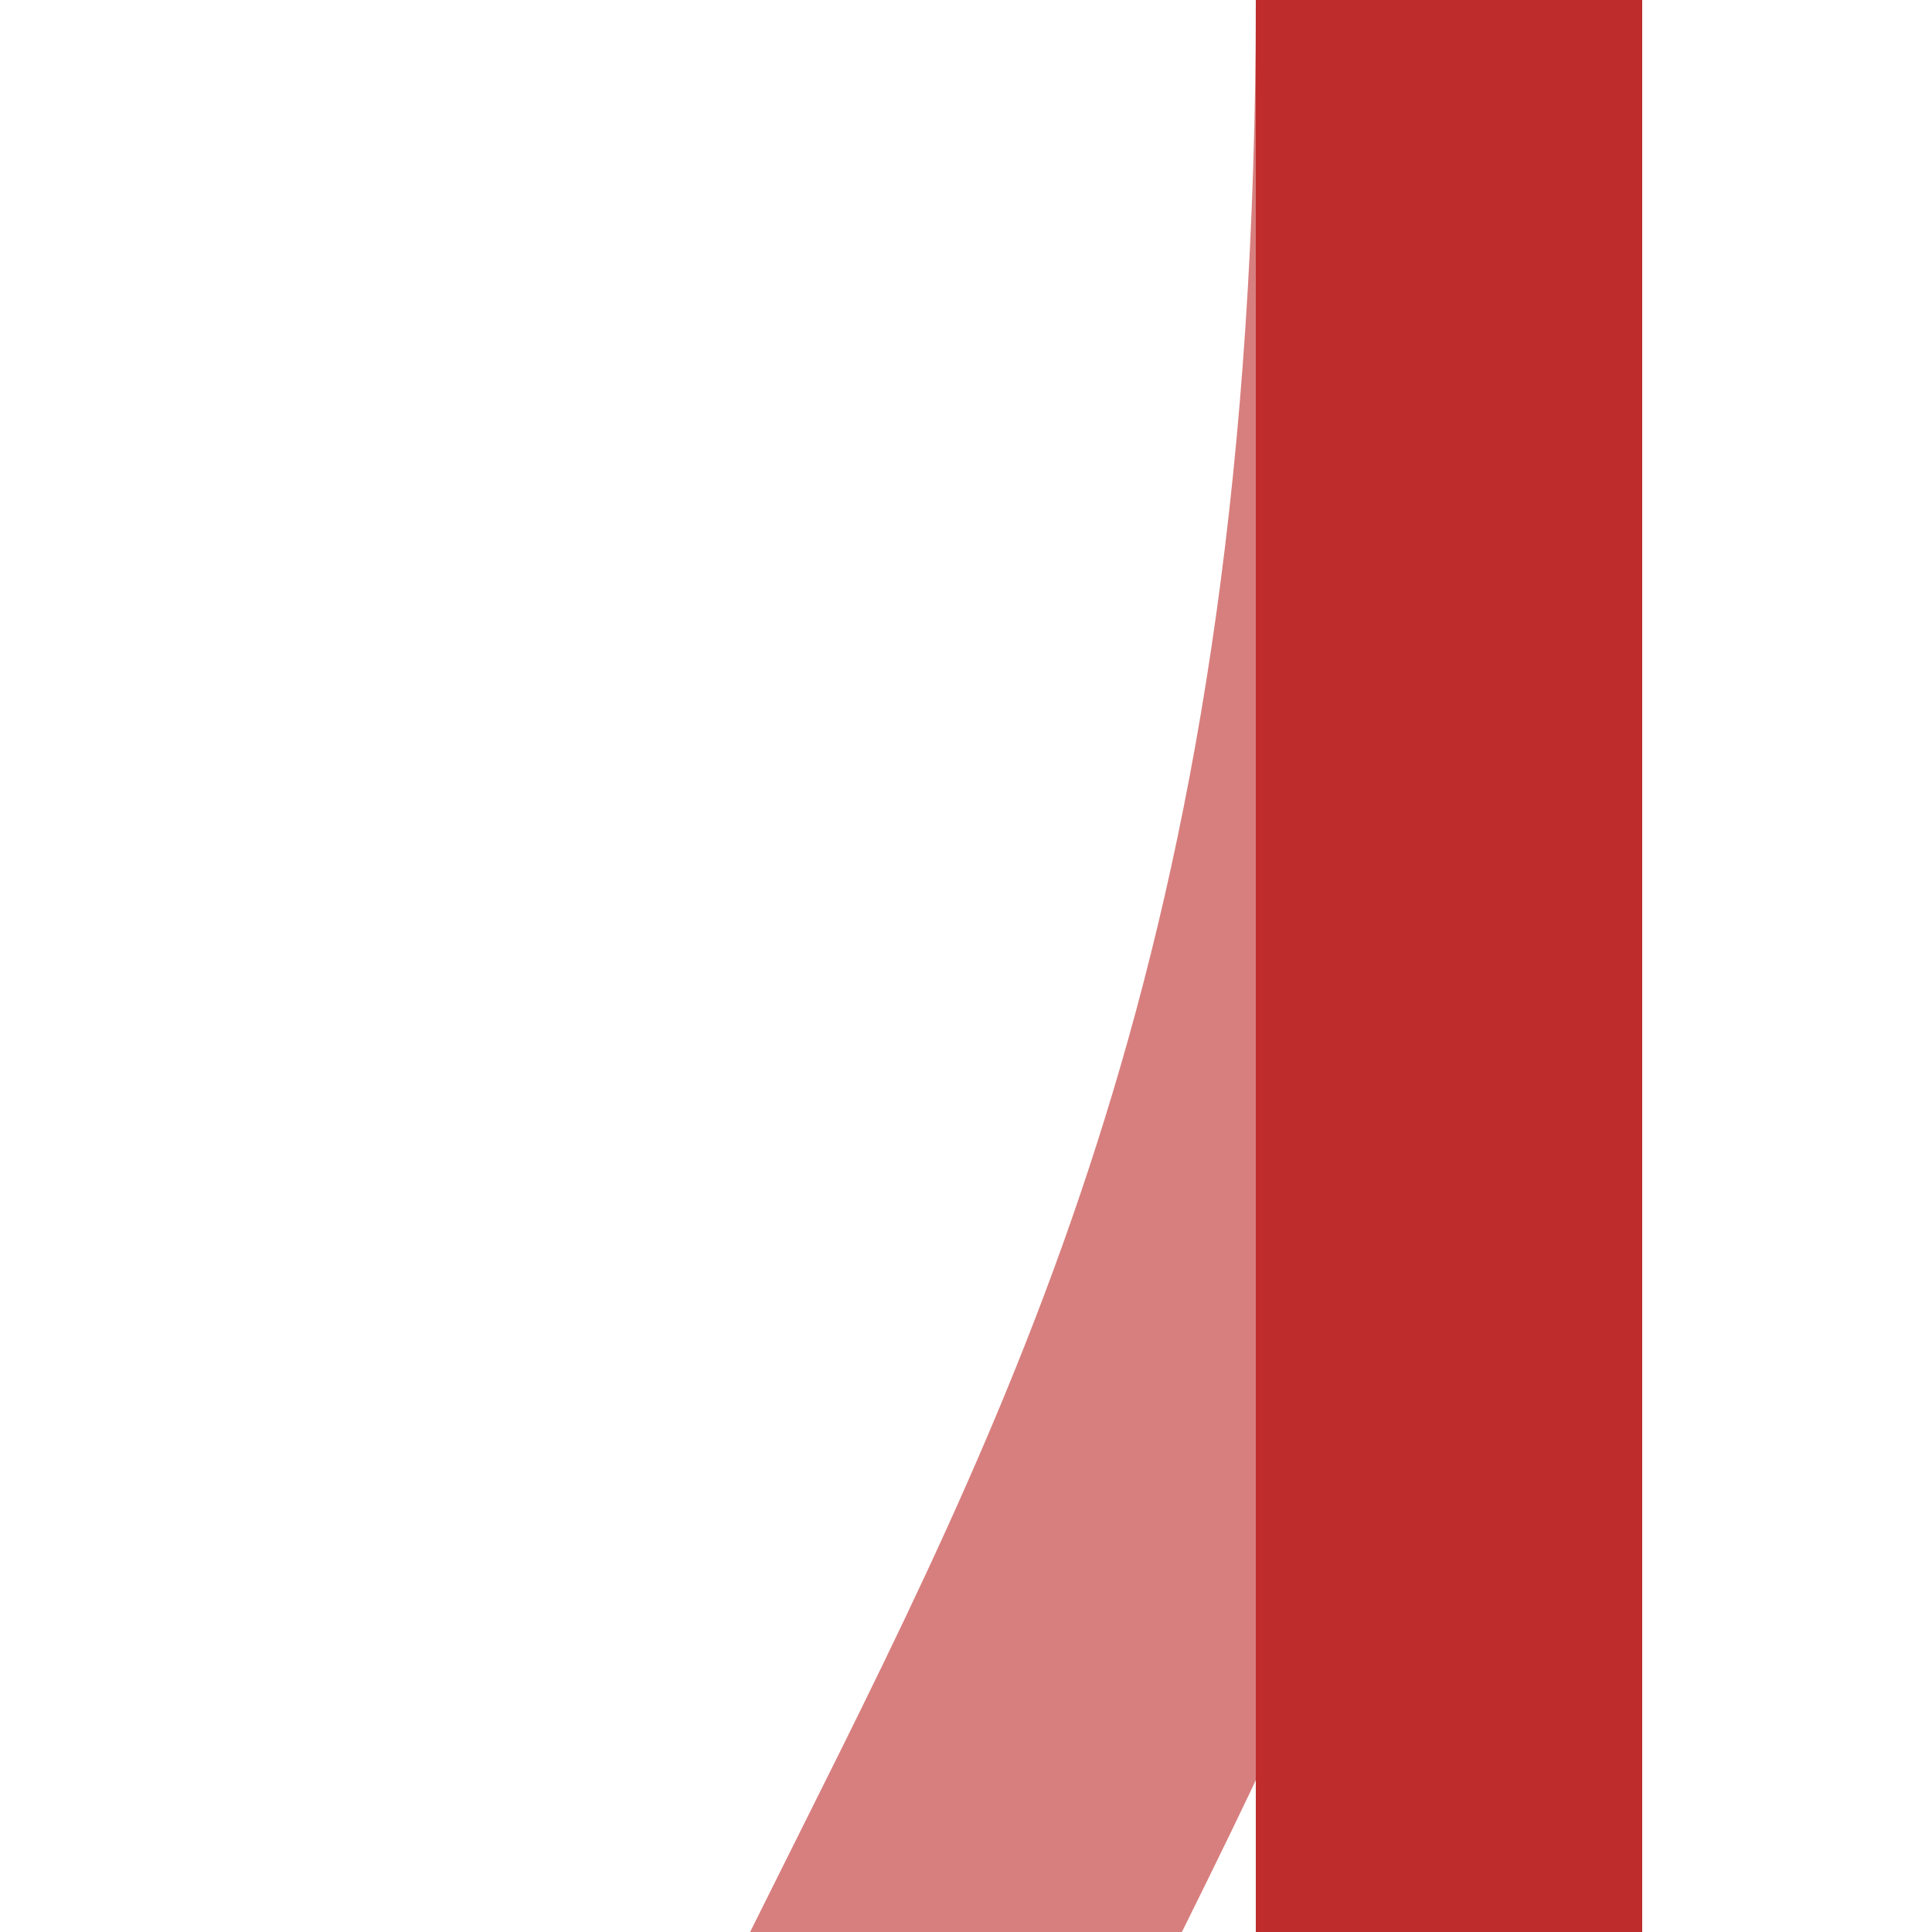
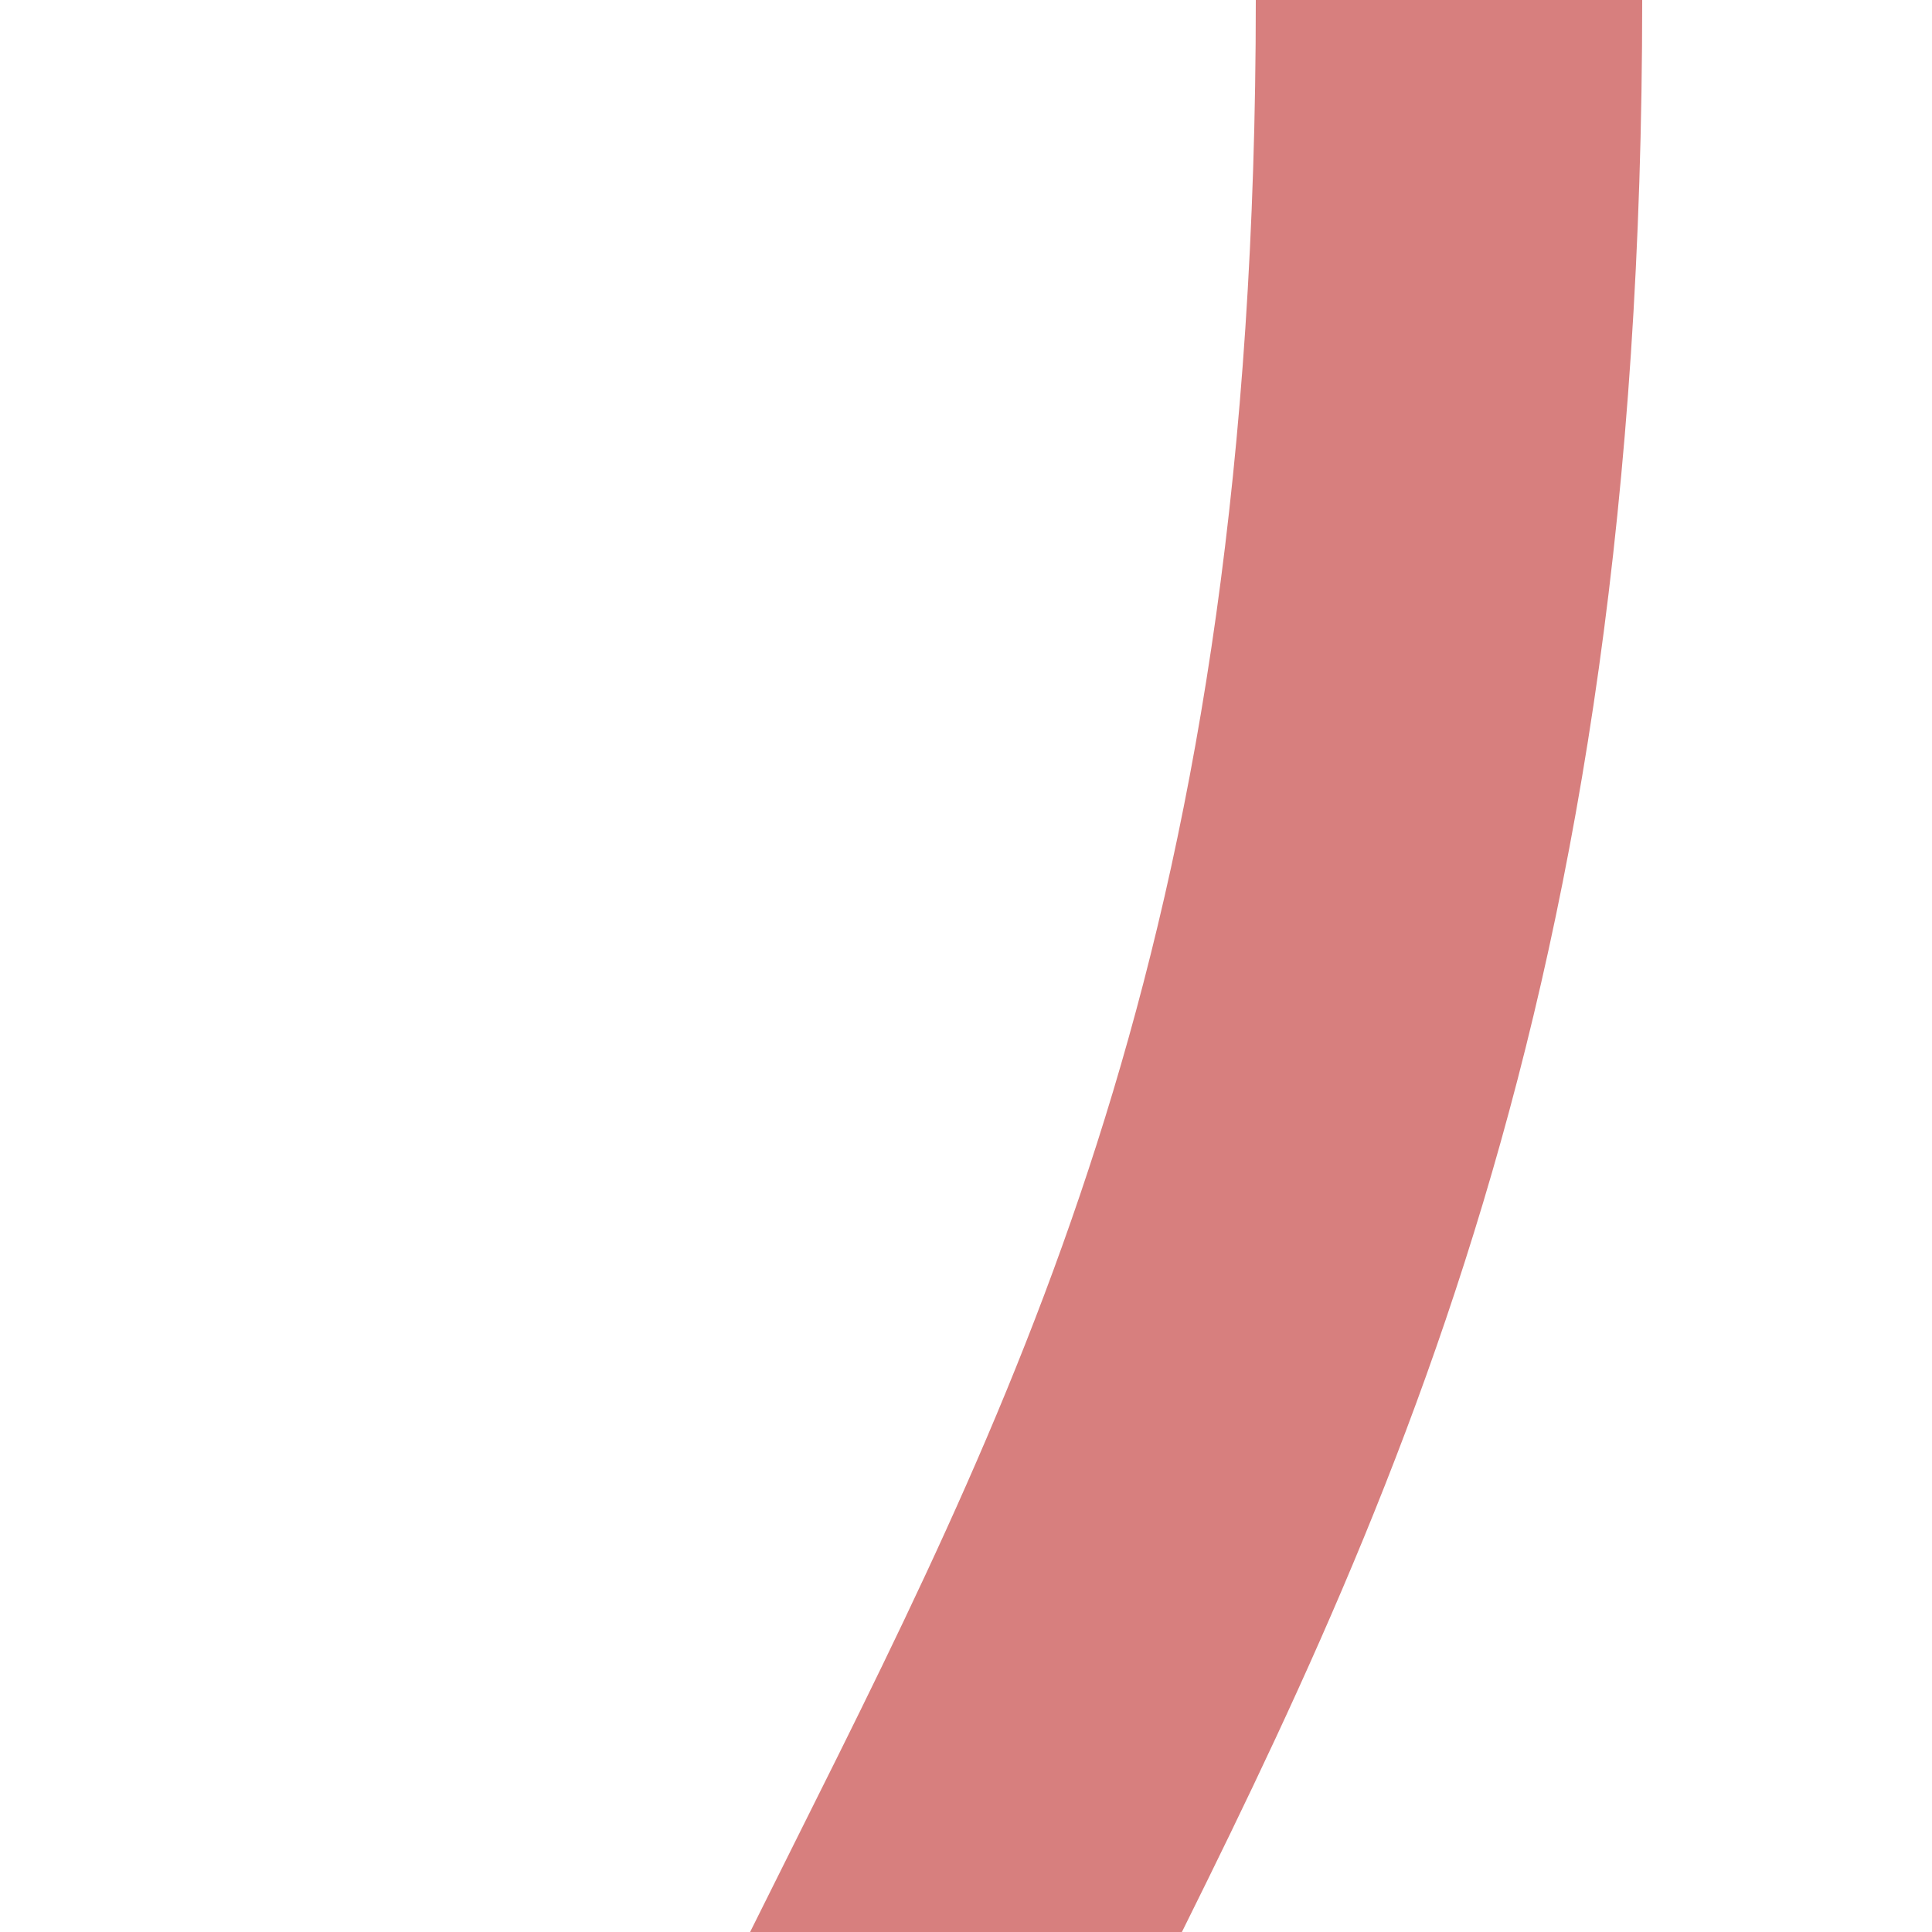
<svg xmlns="http://www.w3.org/2000/svg" width="500" height="500">
  <title>ev-2SHI2gra</title>
  <g stroke-width="100">
    <path d="M 375,0 C 375,500 125,500 125,1000" stroke="#d77f7e" fill="none" />
-     <path d="M 375,0 V 500" stroke="#be2d2c" />
  </g>
</svg>